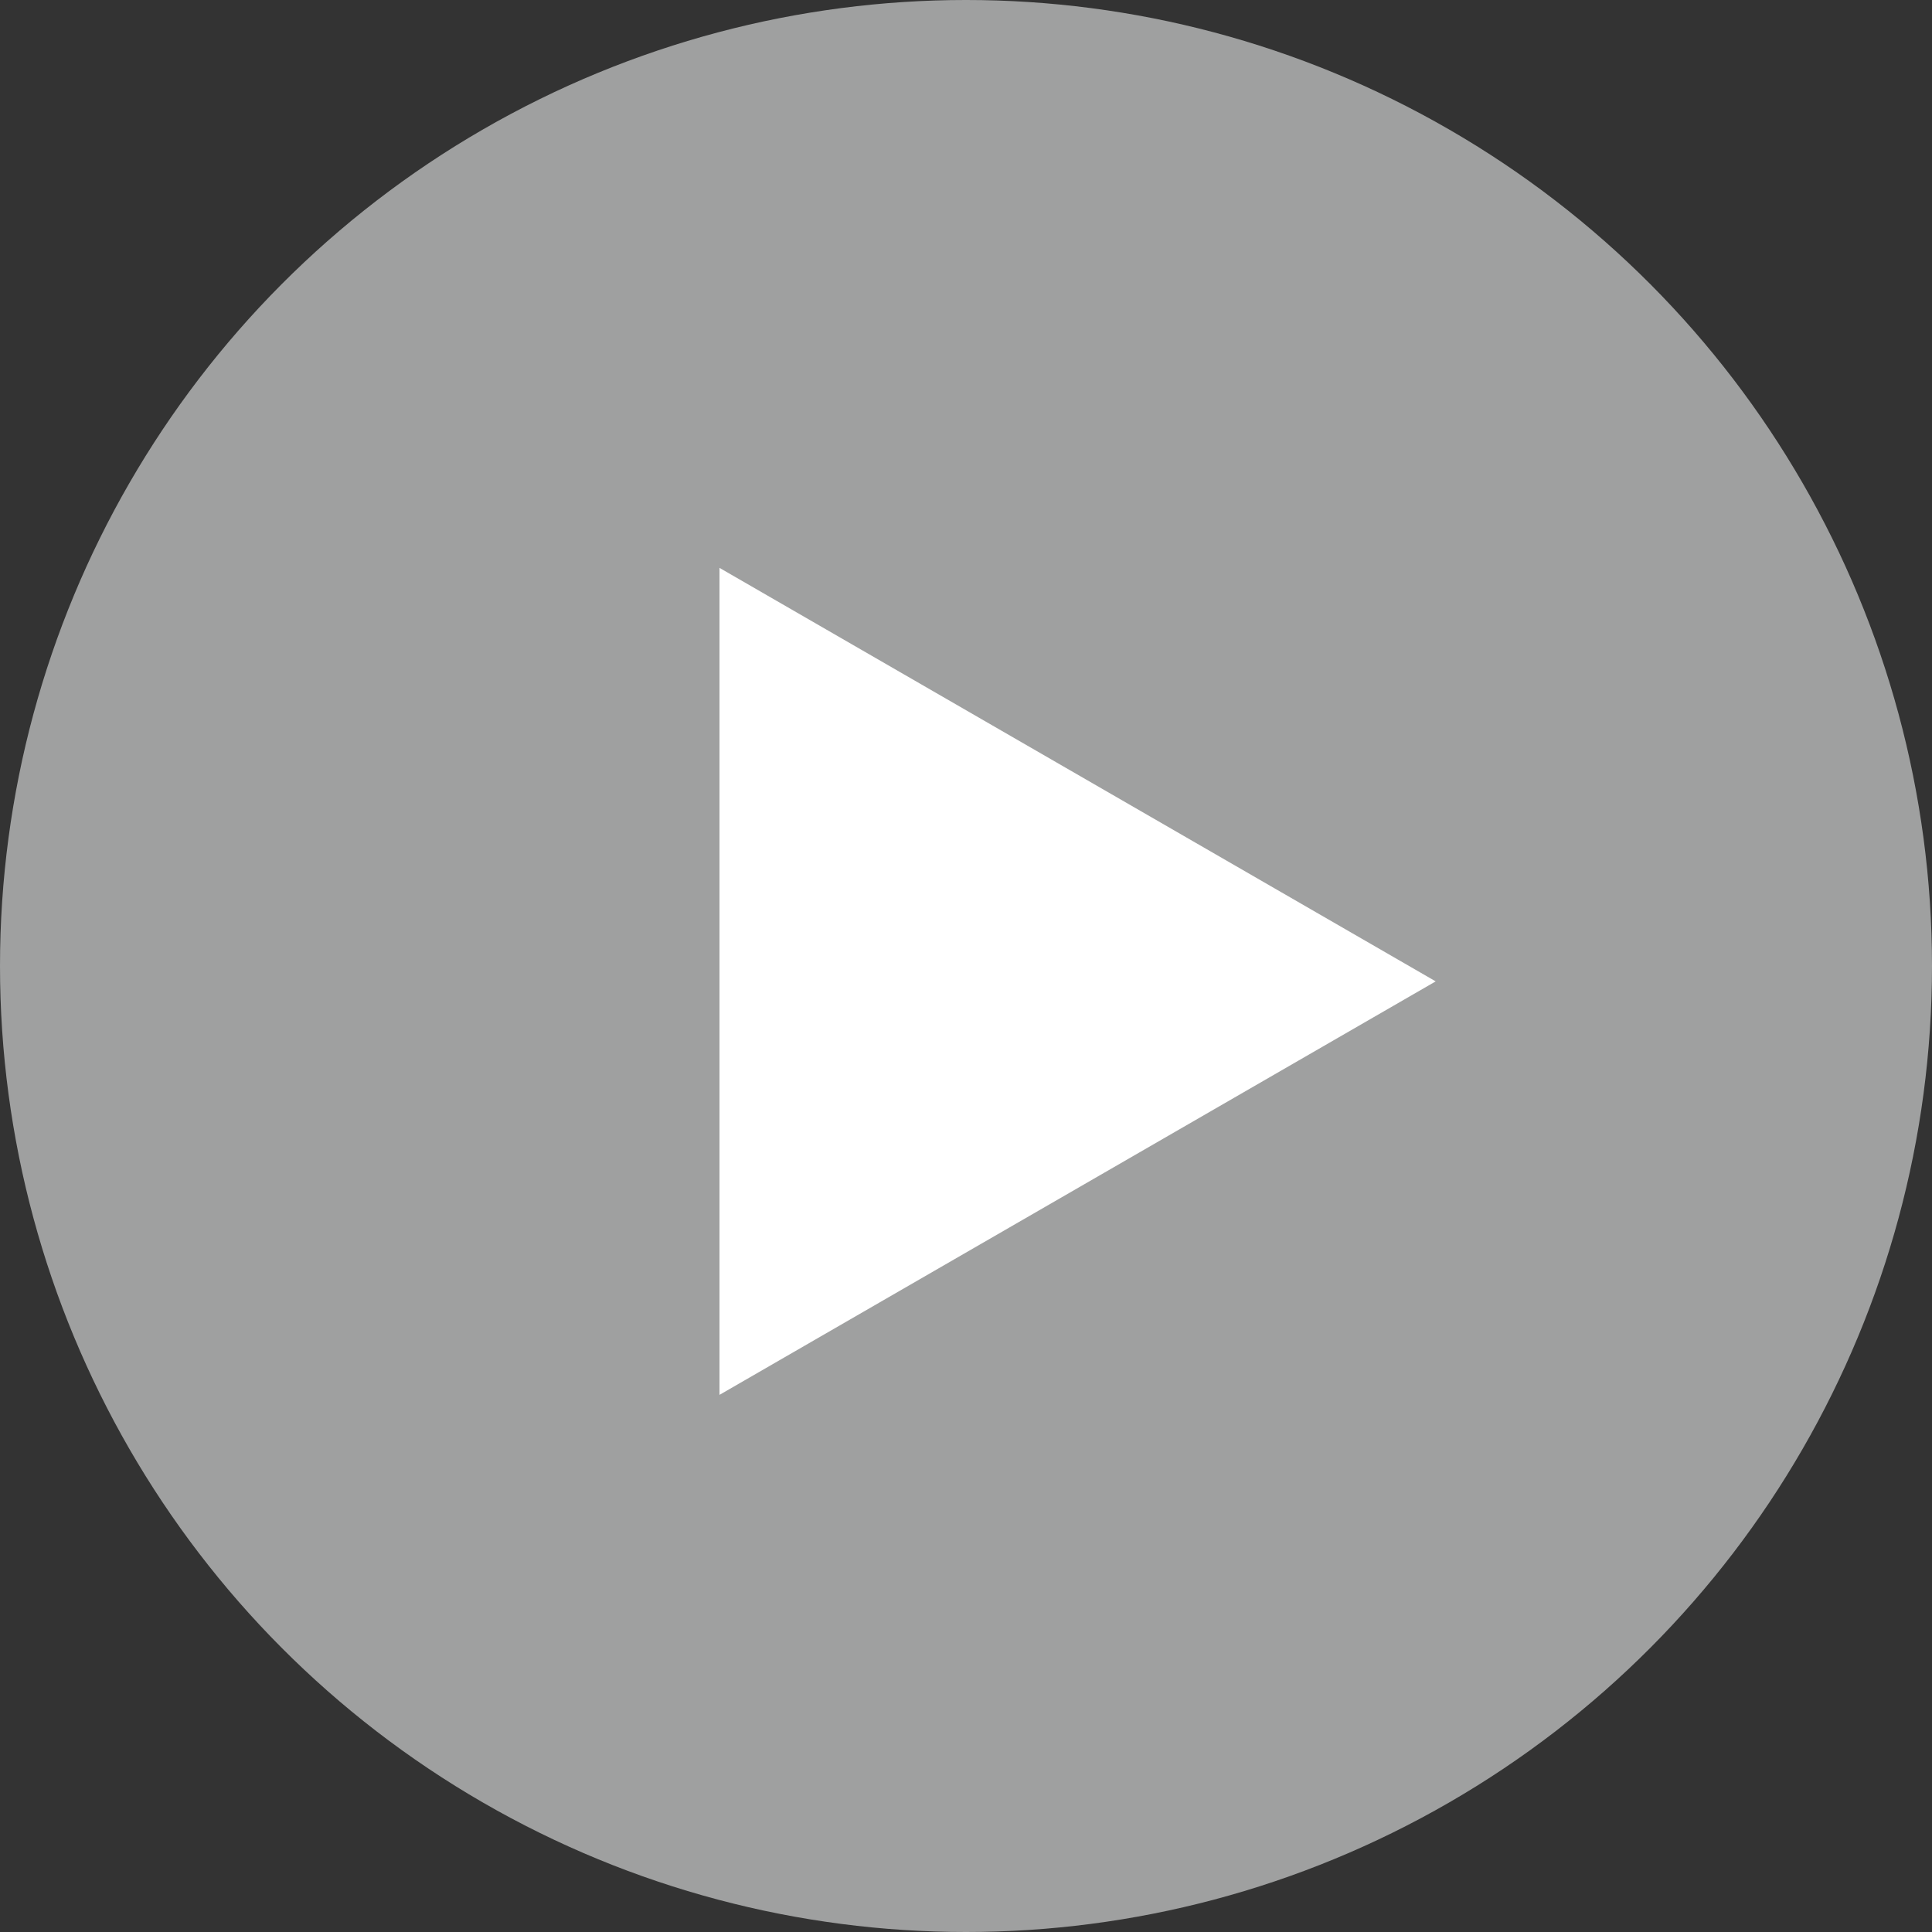
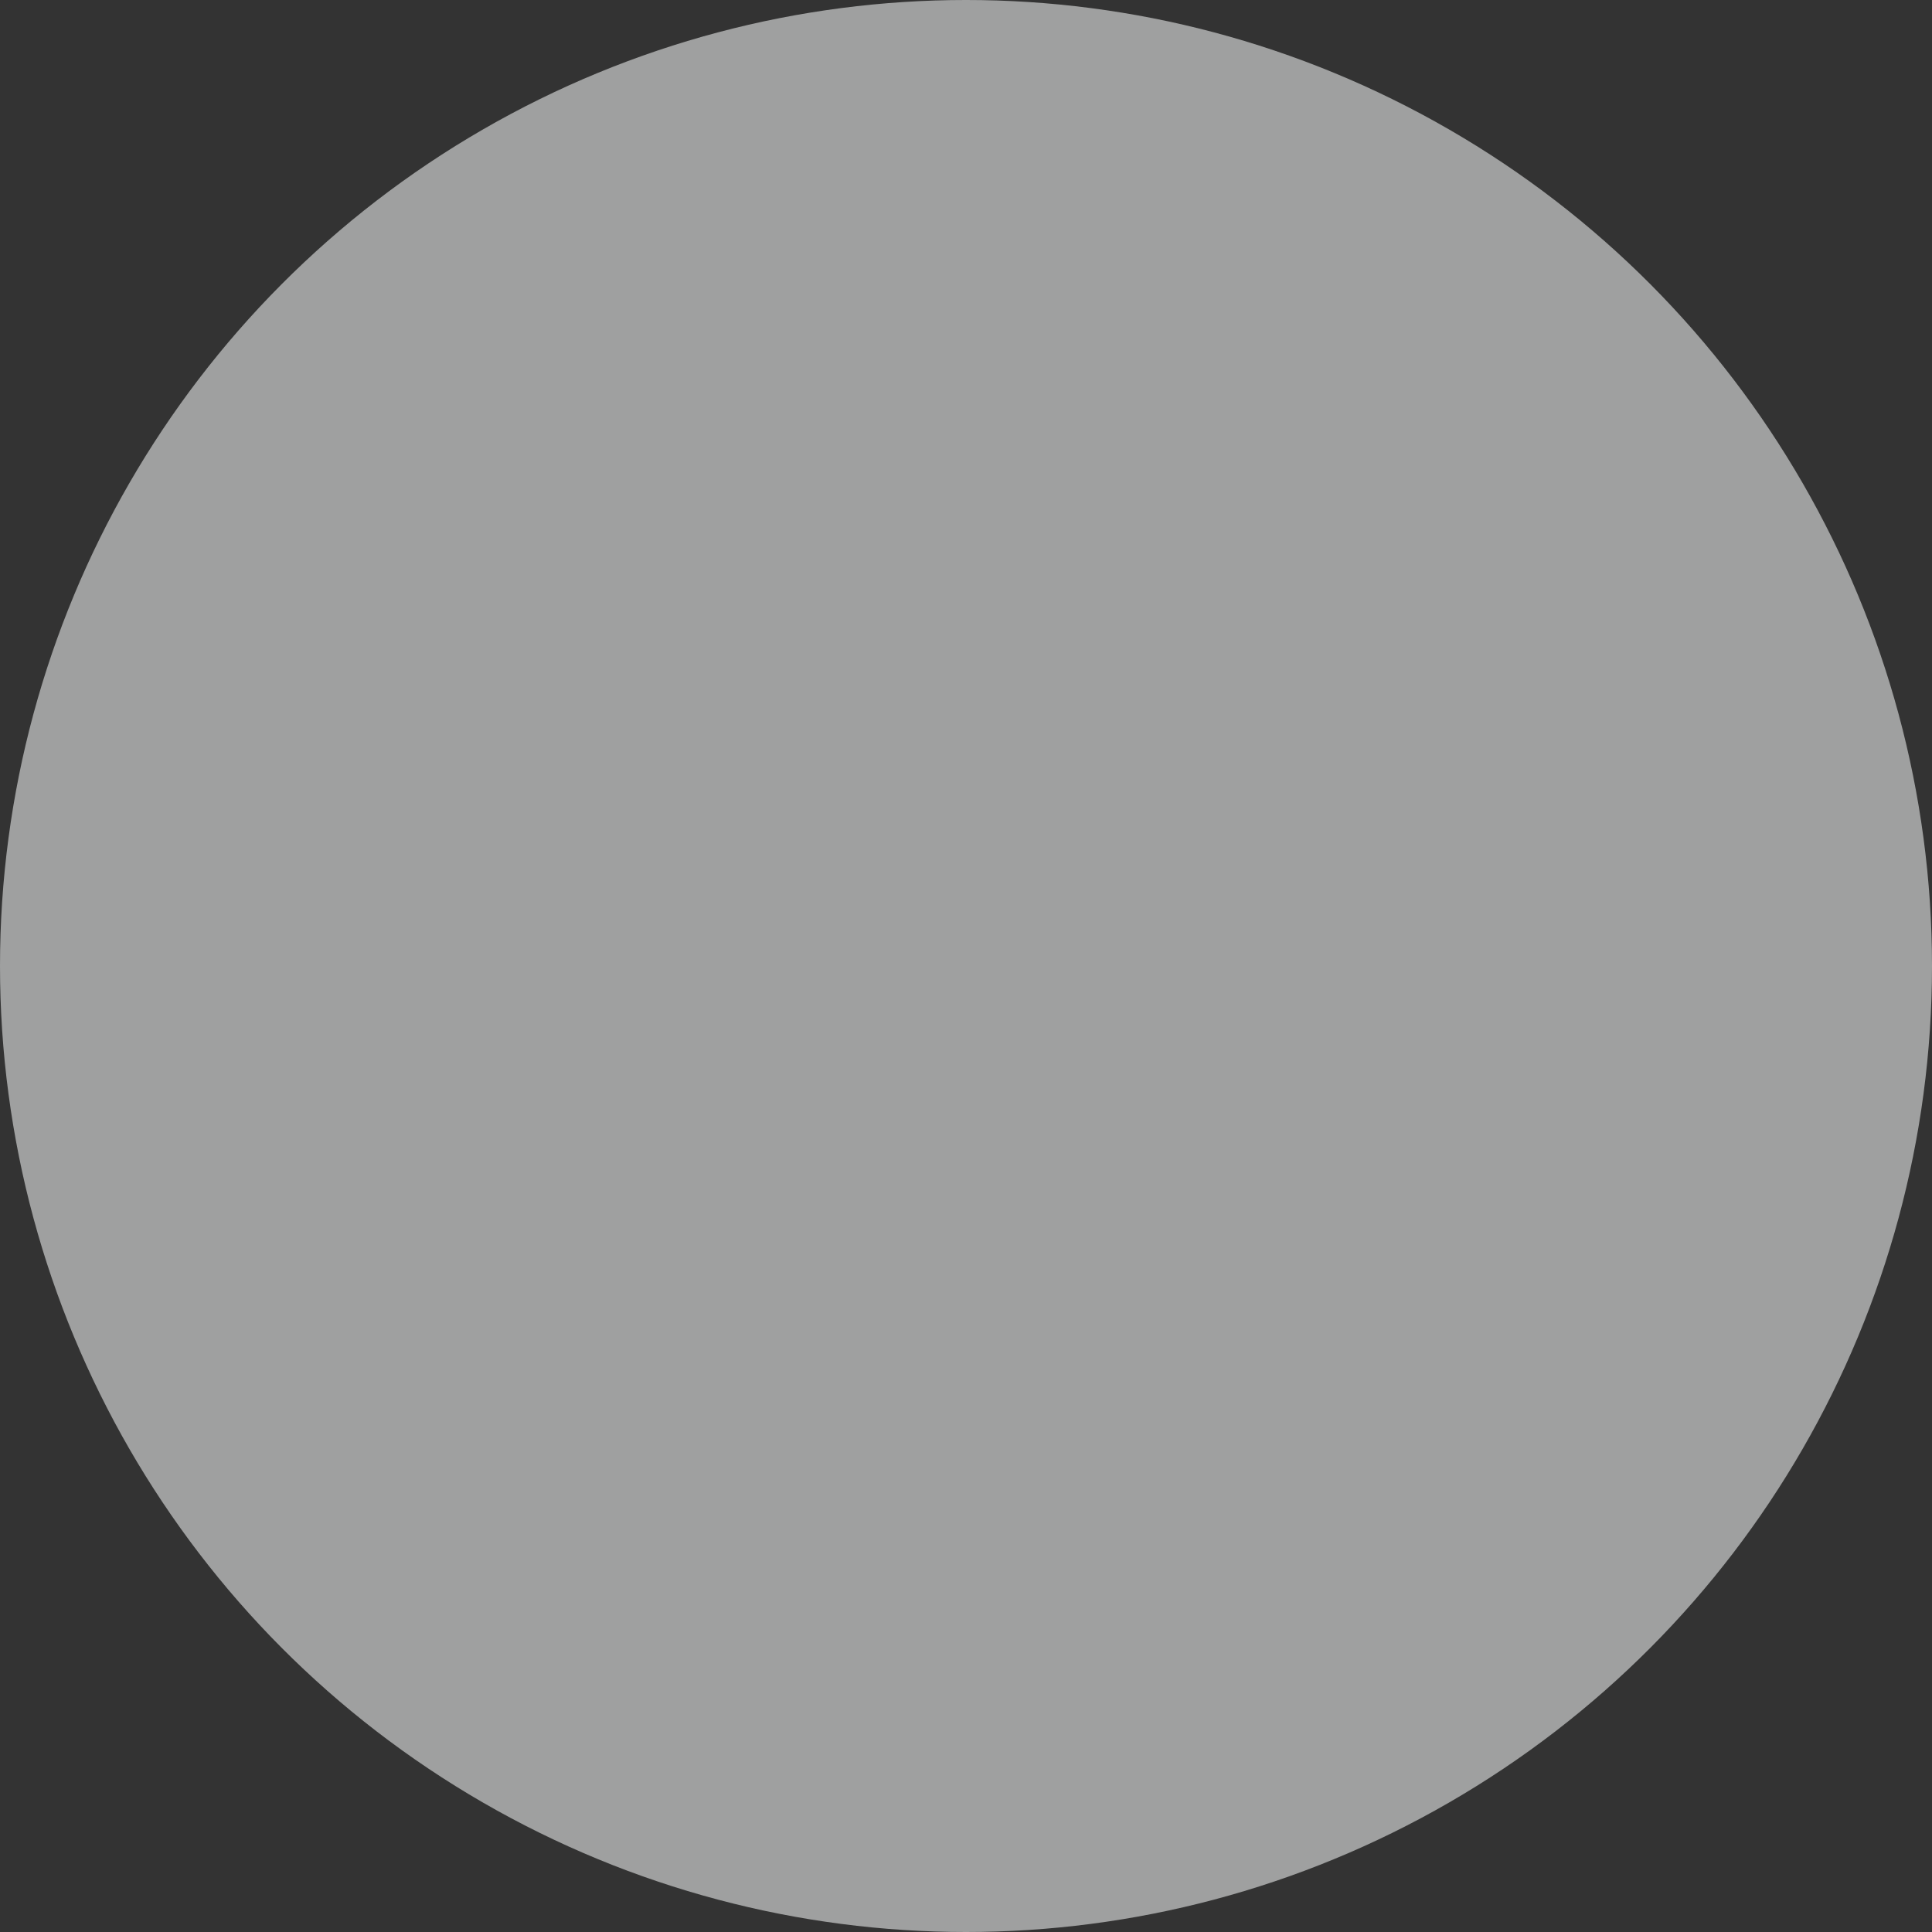
<svg xmlns="http://www.w3.org/2000/svg" width="35.278mm" height="35.278mm" viewBox="0 0 100 100">
  <rect x="0" y="0" width="100" height="100" fill="#333333" stroke="none" />
  <defs>
    <style>.cls-1{fill:#9fa0a0;}.cls-2{fill:#fff;}</style>
  </defs>
  <g id="レイヤー_2" data-name="レイヤー 2">
    <g id="レイヤー_1-2" data-name="レイヤー 1">
      <circle class="cls-1" cx="50" cy="50" r="50" />
-       <polygon class="cls-2" points="74.311 50.796 37.241 29.393 37.241 72.198 74.311 50.796" />
    </g>
  </g>
</svg>